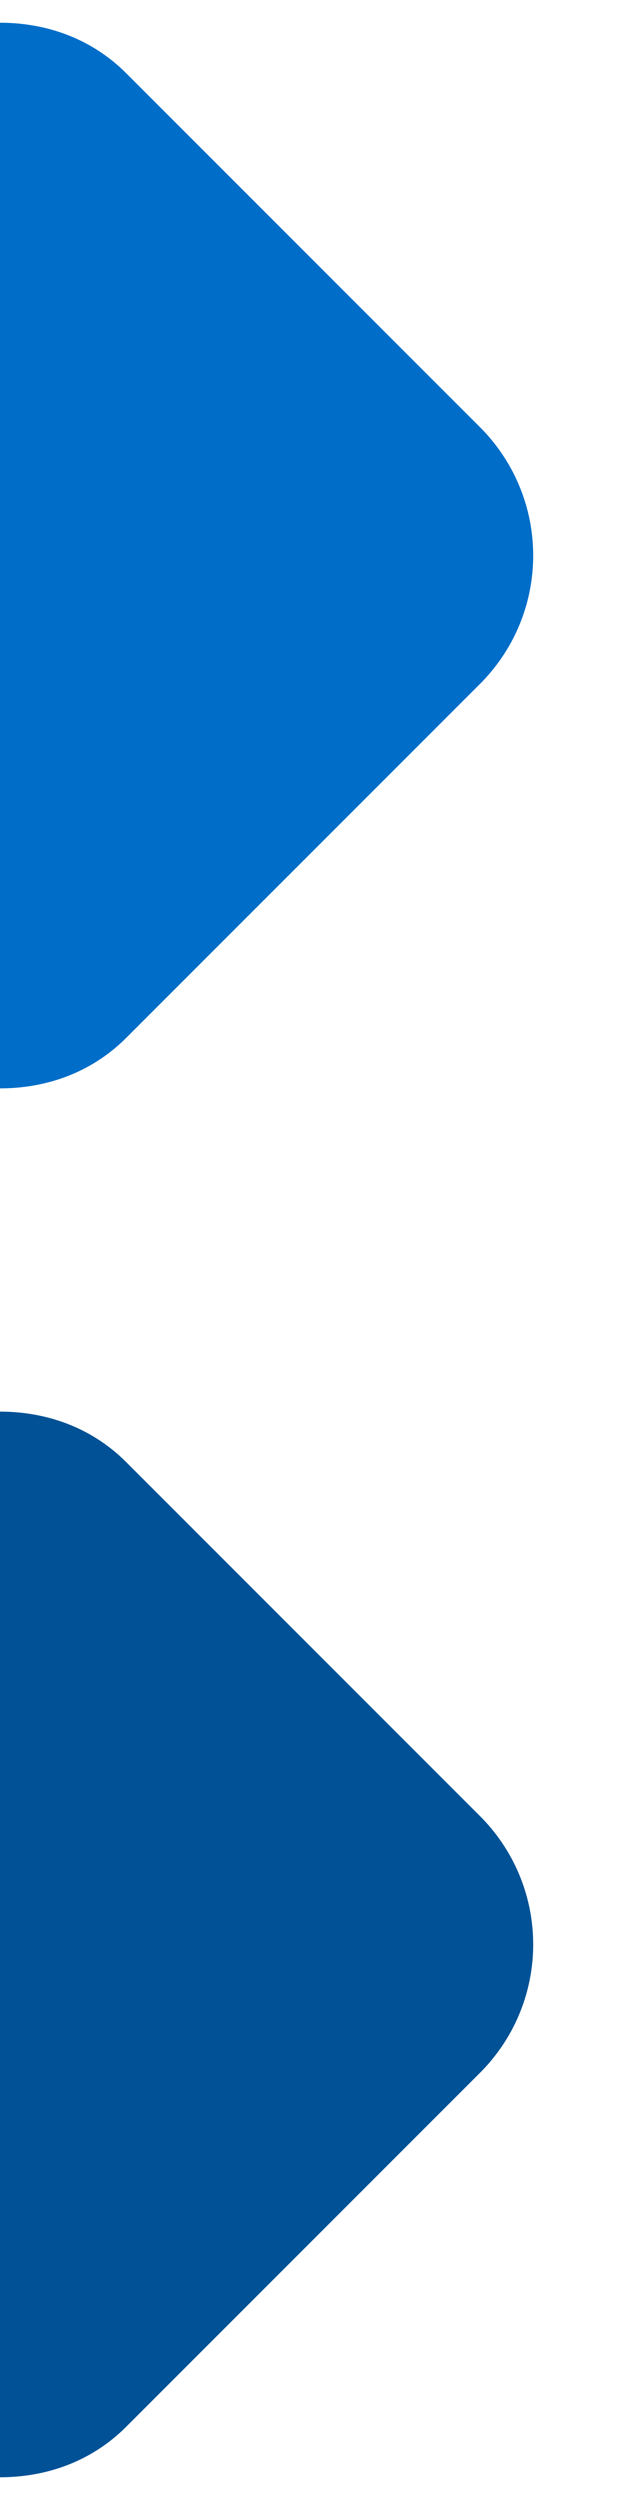
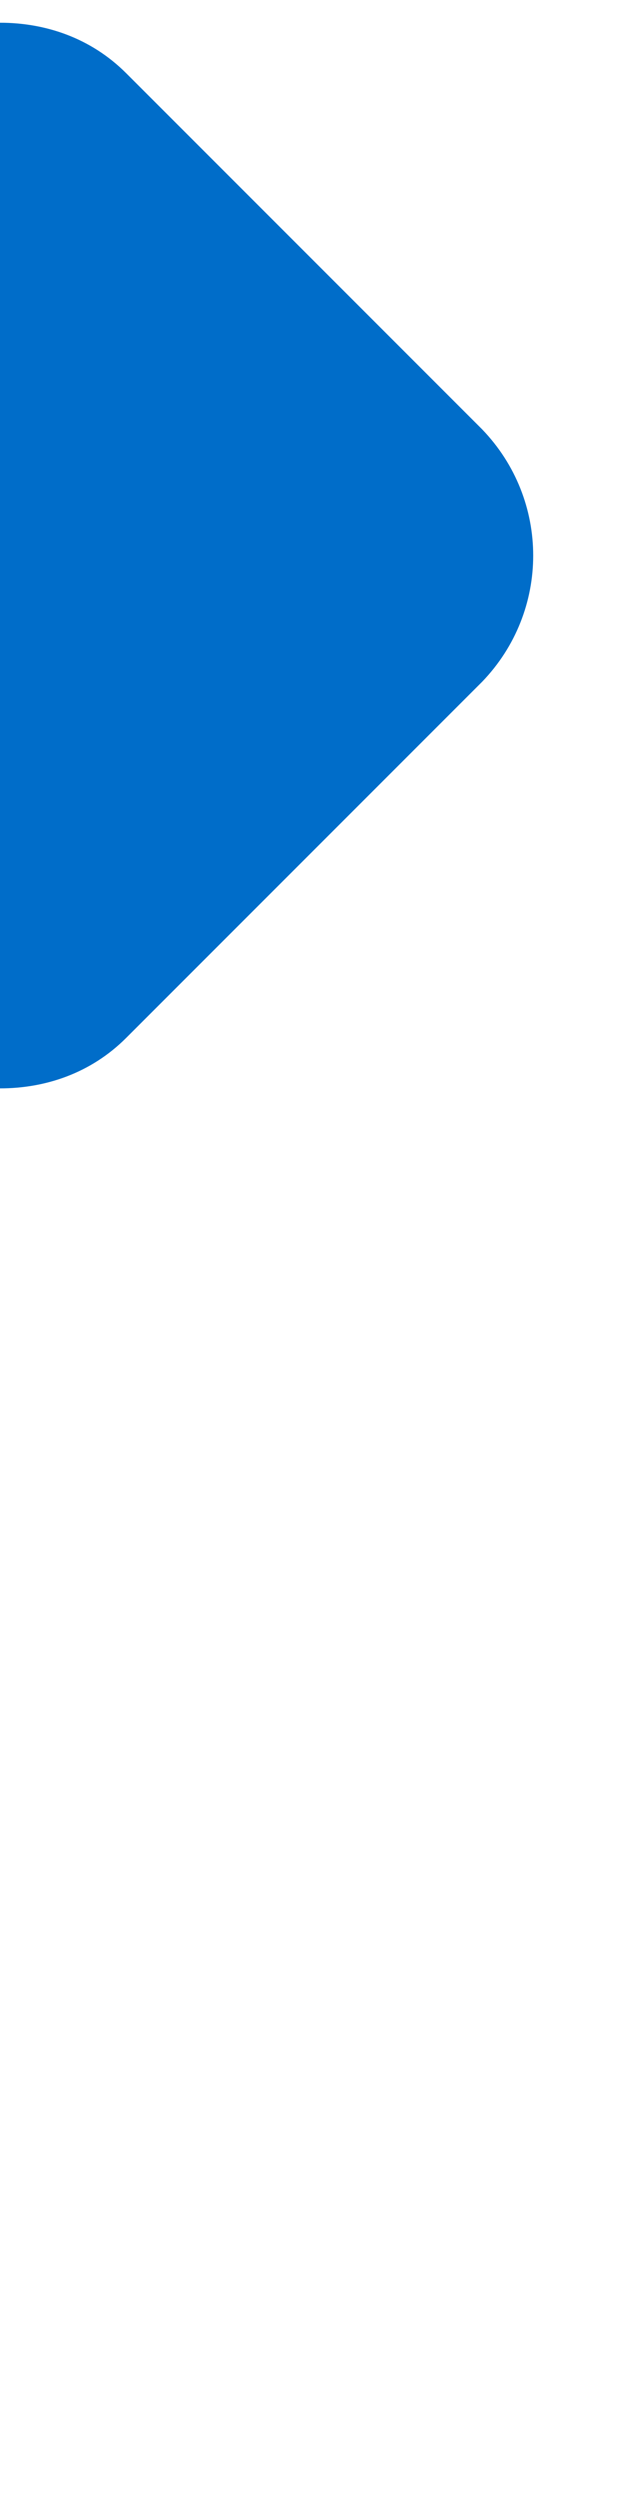
<svg xmlns="http://www.w3.org/2000/svg" width="25" height="99" viewBox="0 0 25 99">
  <title>Artboard 1</title>
  <g fill="none" fill-rule="evenodd">
-     <path d="M0 55.9c1.8 0 3.6.6 5 2L19.1 72c2.7 2.8 2.7 7.2 0 10L5 96.1c-1.4 1.4-3.2 2-5 2V55.9z" fill="#005196" />
    <path d="M0 .9c1.8 0 3.6.6 5 2L19.1 17c2.7 2.8 2.7 7.2 0 10L5 41.1c-1.4 1.4-3.2 2-5 2V.9z" fill="#006DC9" />
  </g>
</svg>